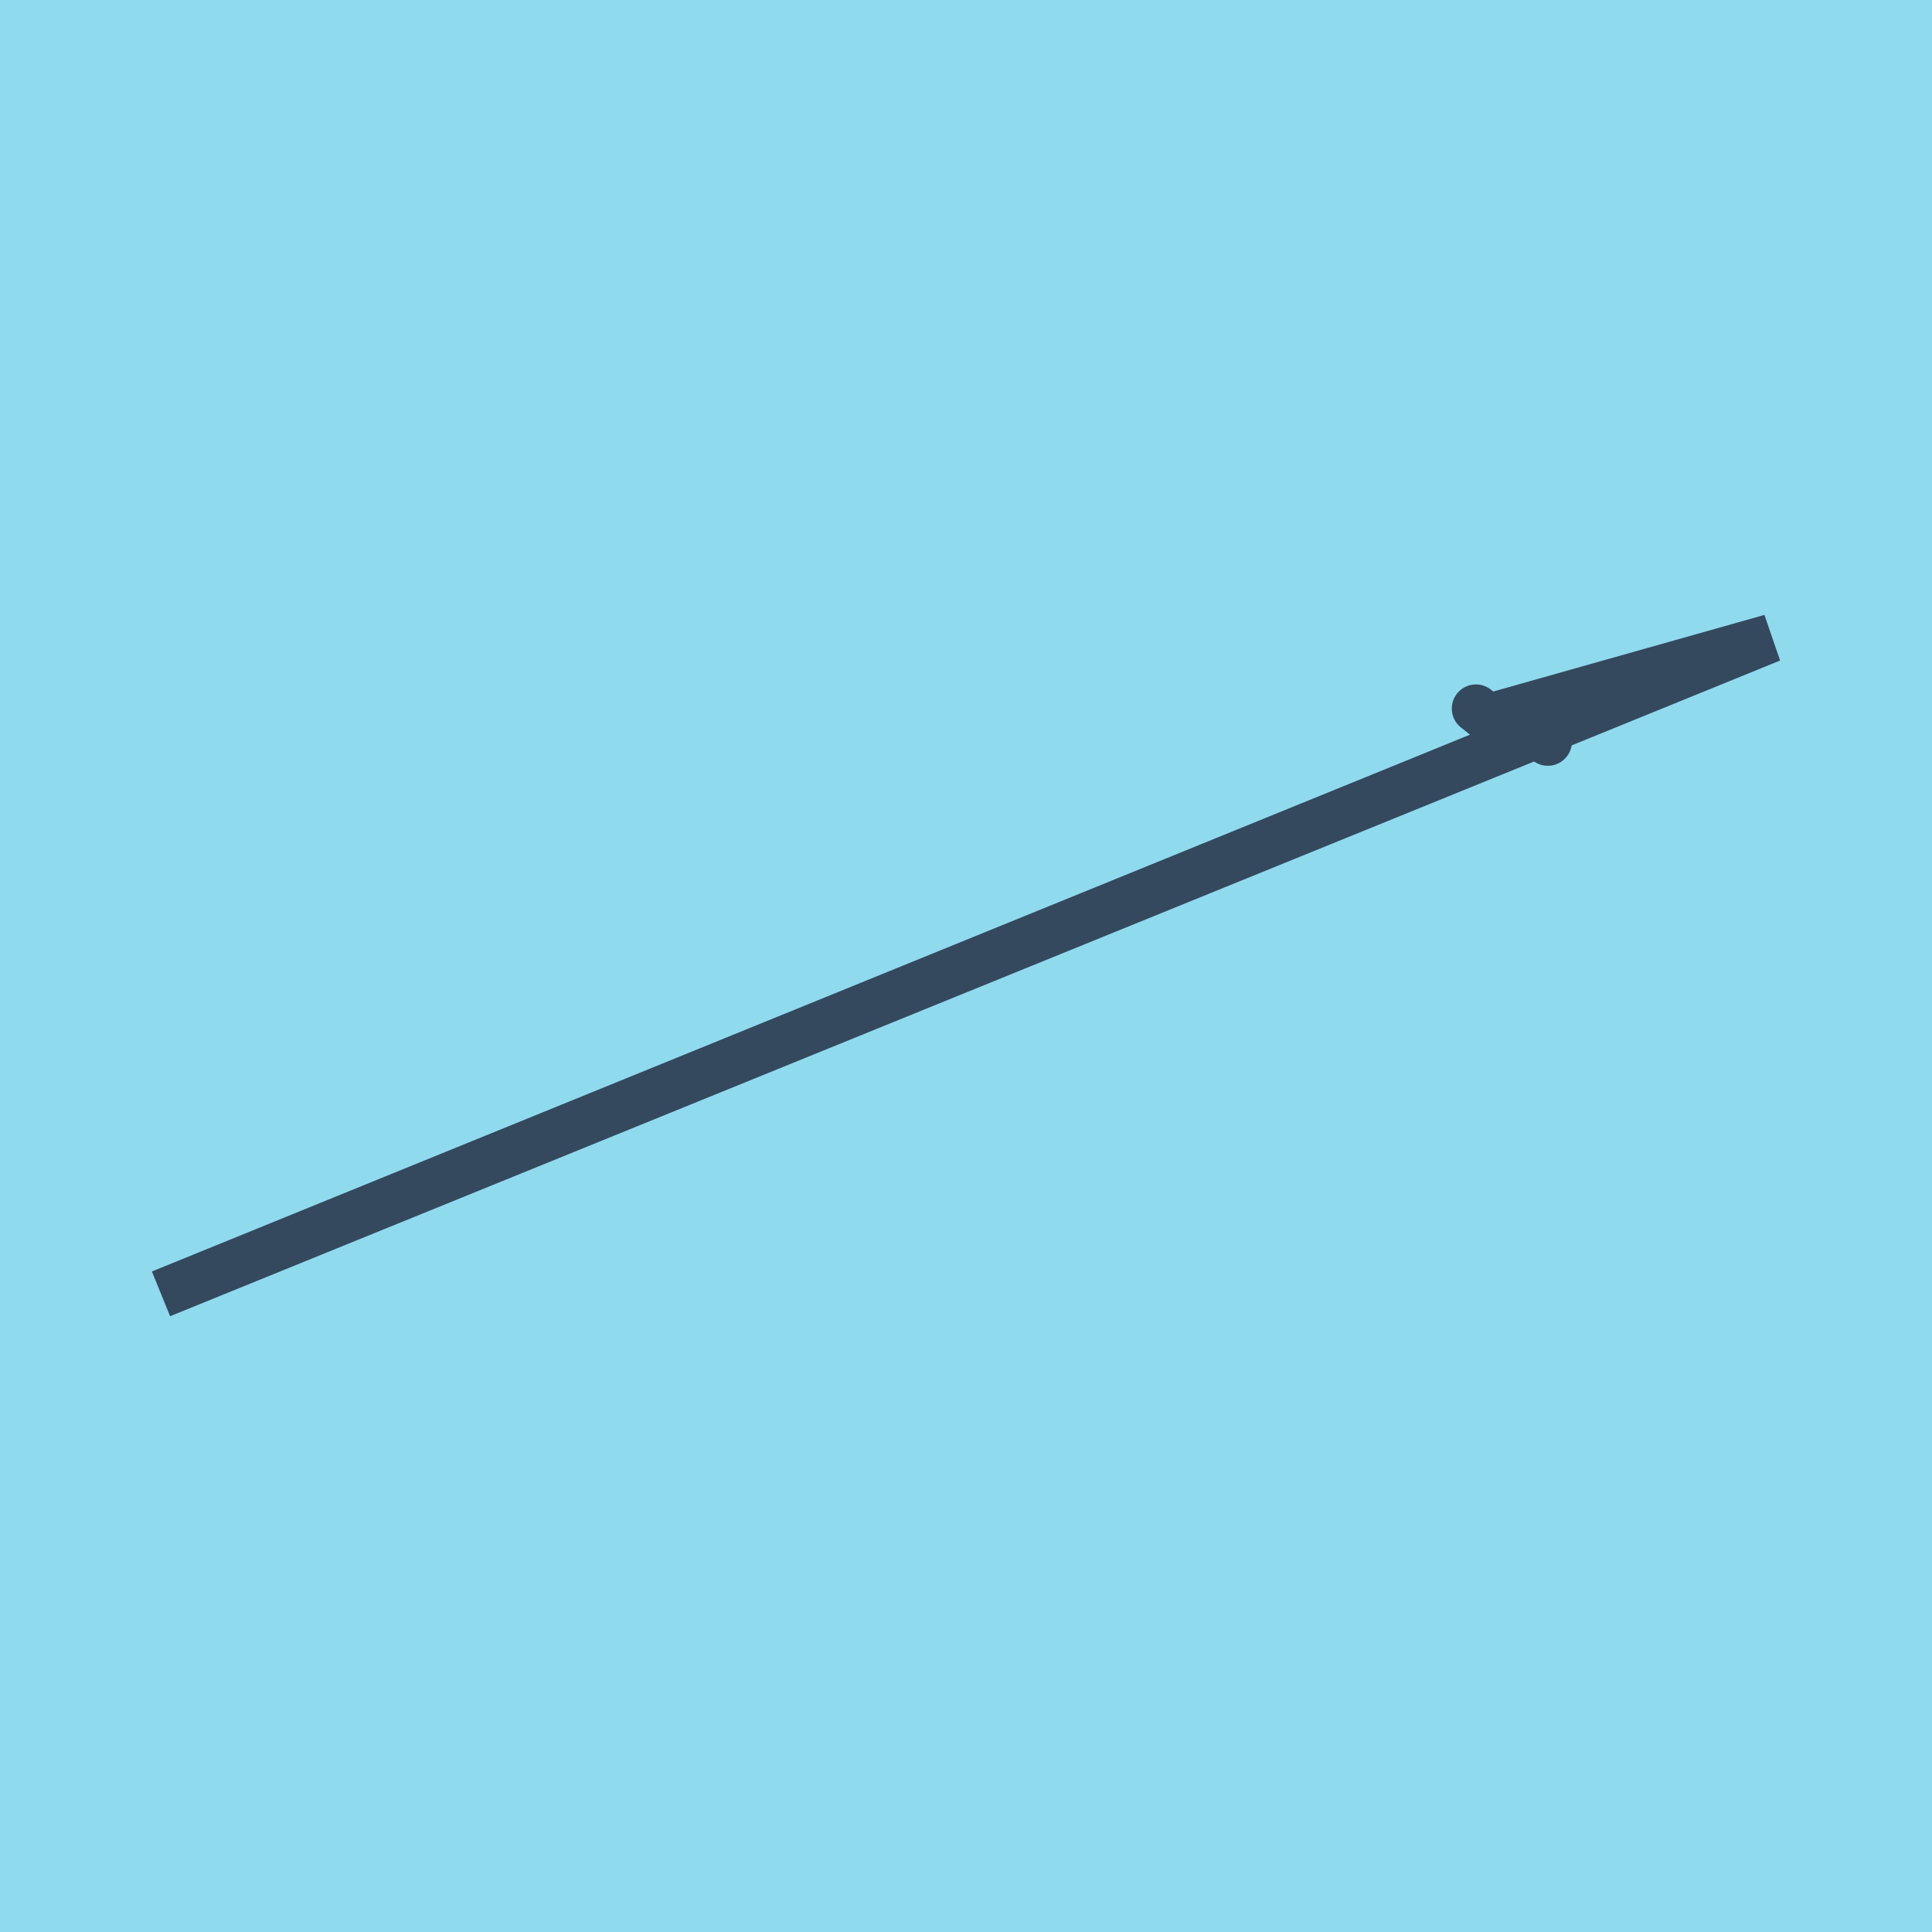
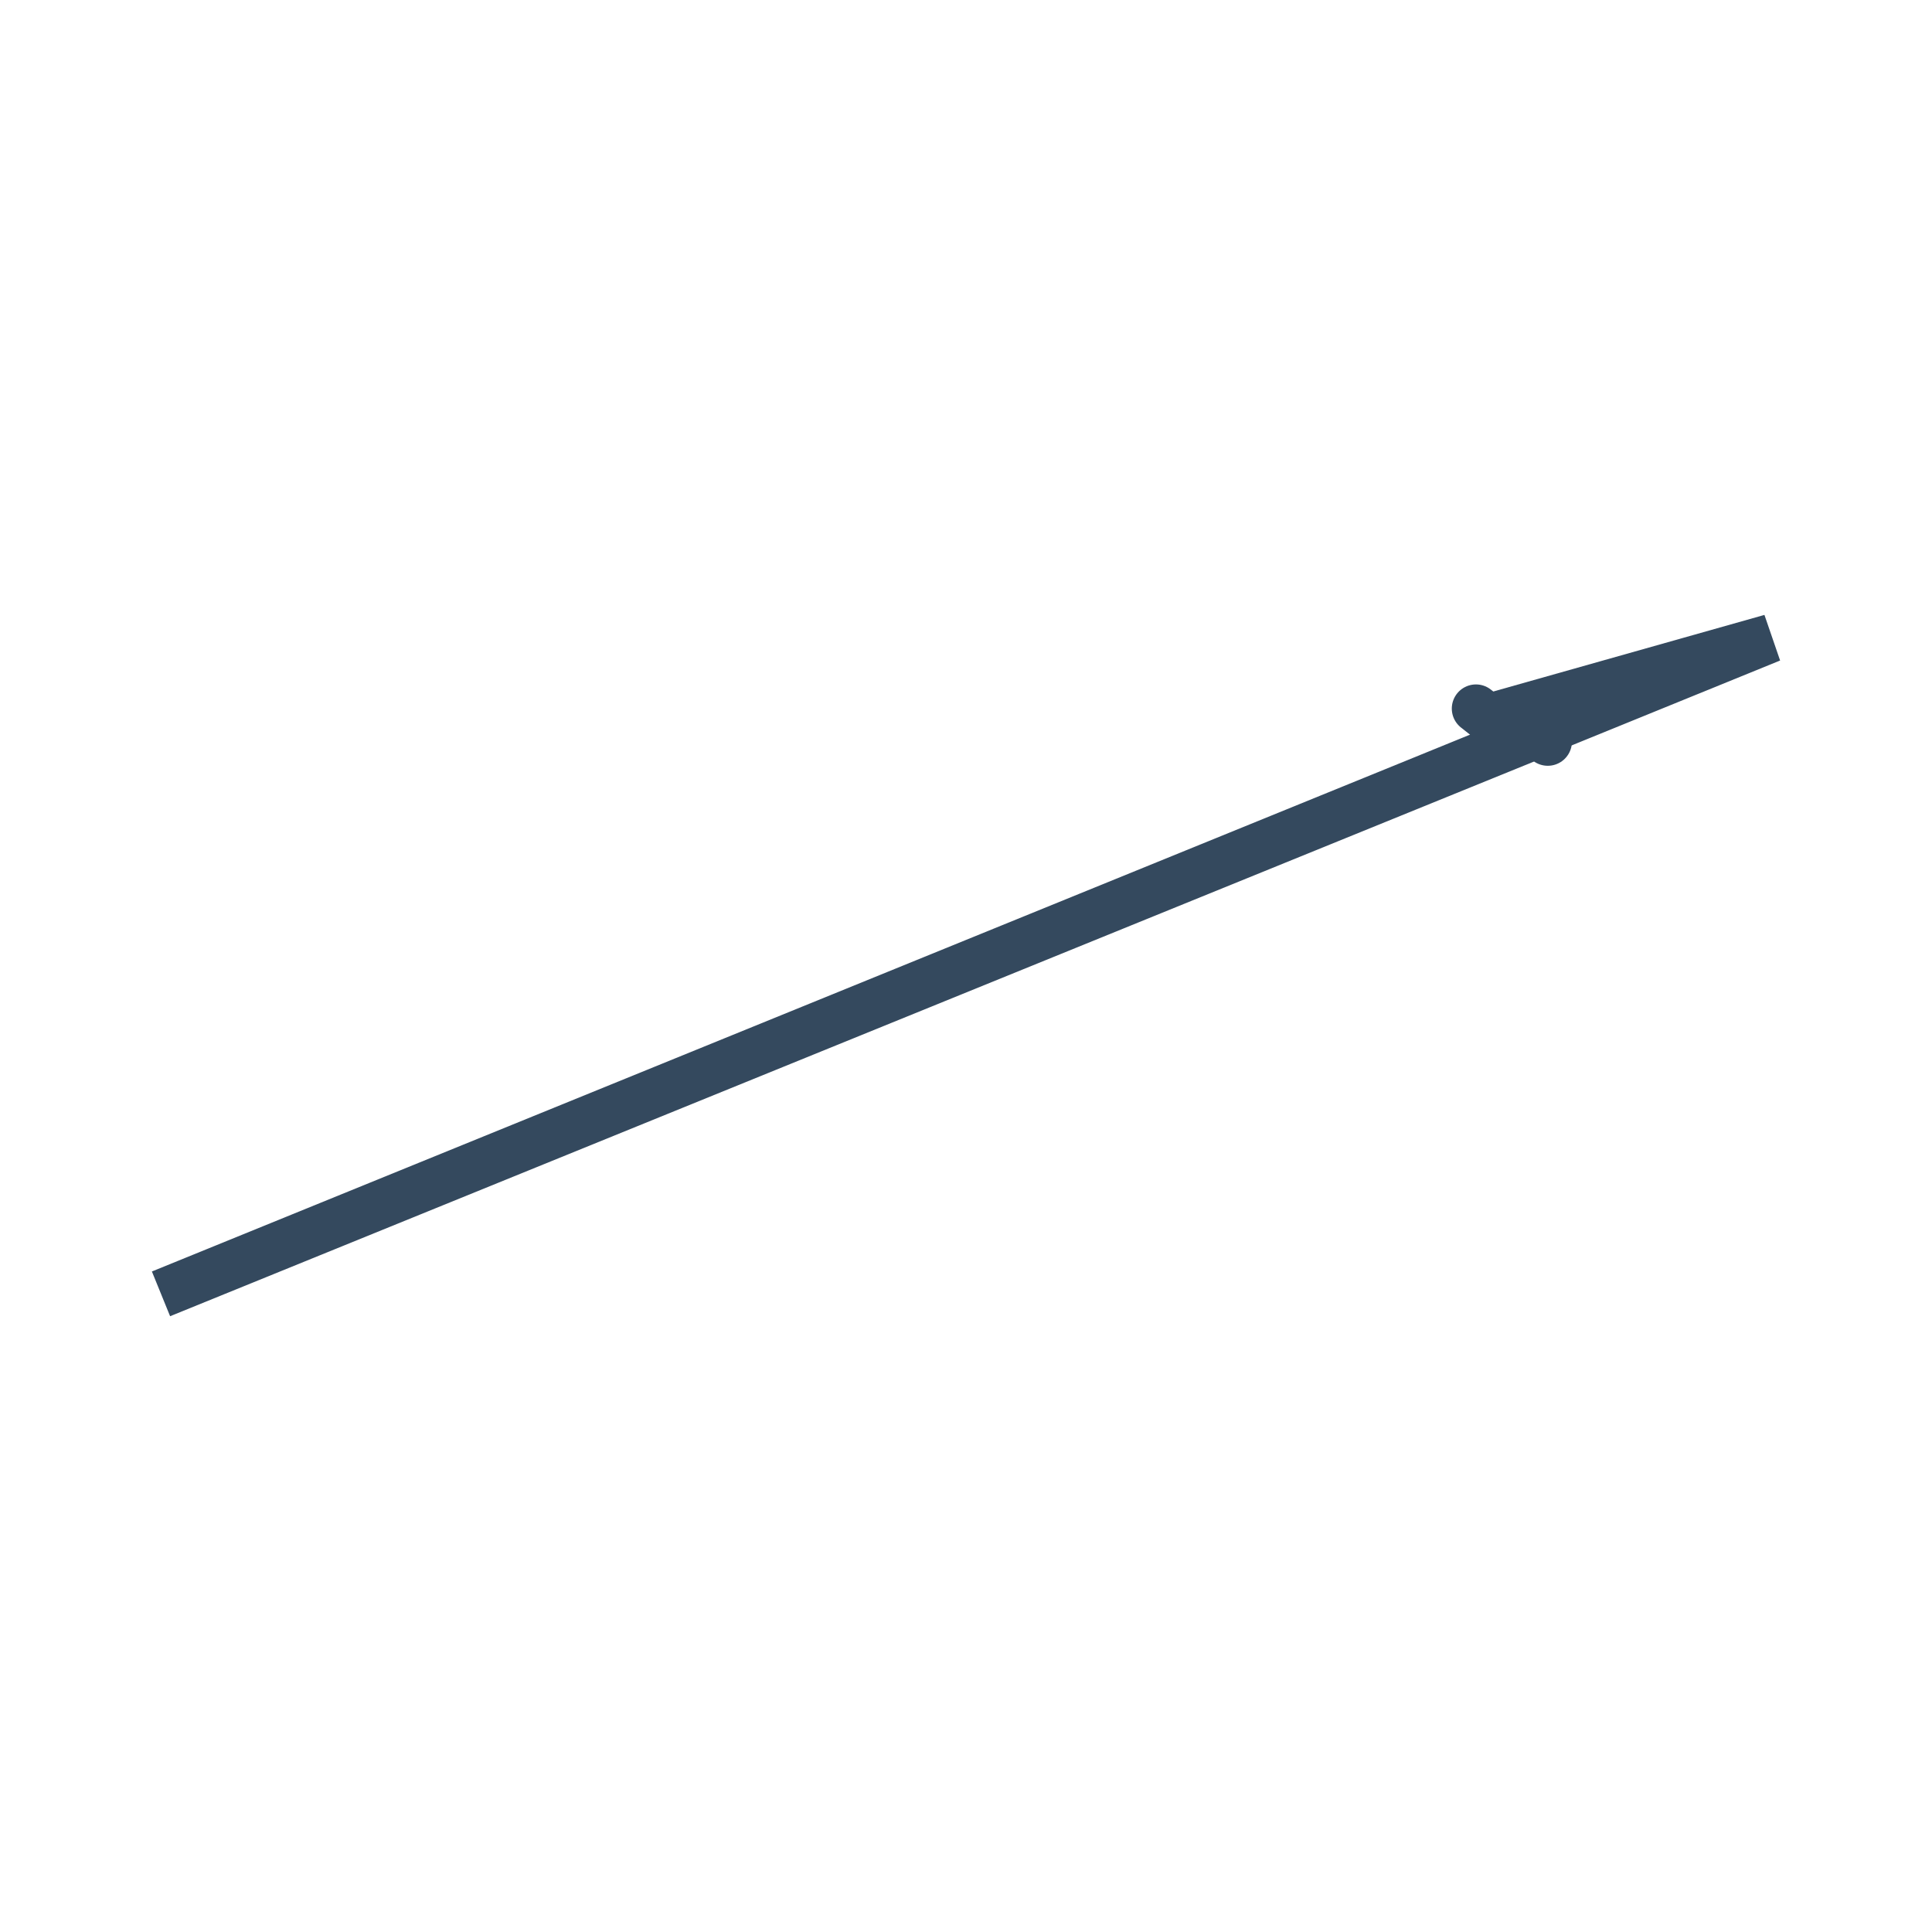
<svg xmlns="http://www.w3.org/2000/svg" viewBox="-10 -10 120 120" preserveAspectRatio="xMidYMid meet">
-   <path style="fill:#90daee" d="M-10-10h120v120H-10z" />
  <polyline stroke-linecap="round" points="85.505,34.859 86.135,36.064 " style="fill:none;stroke:#34495e;stroke-width: 3px" />
  <polyline stroke-linecap="round" points="83.172,35.193 81.674,34.011 " style="fill:none;stroke:#34495e;stroke-width: 3px" />
  <polyline stroke-linecap="round" points="85.82,35.462 0,70.363 100,29.637 82.423,34.602 " style="fill:none;stroke:#34495e;stroke-width: 3px" />
</svg>